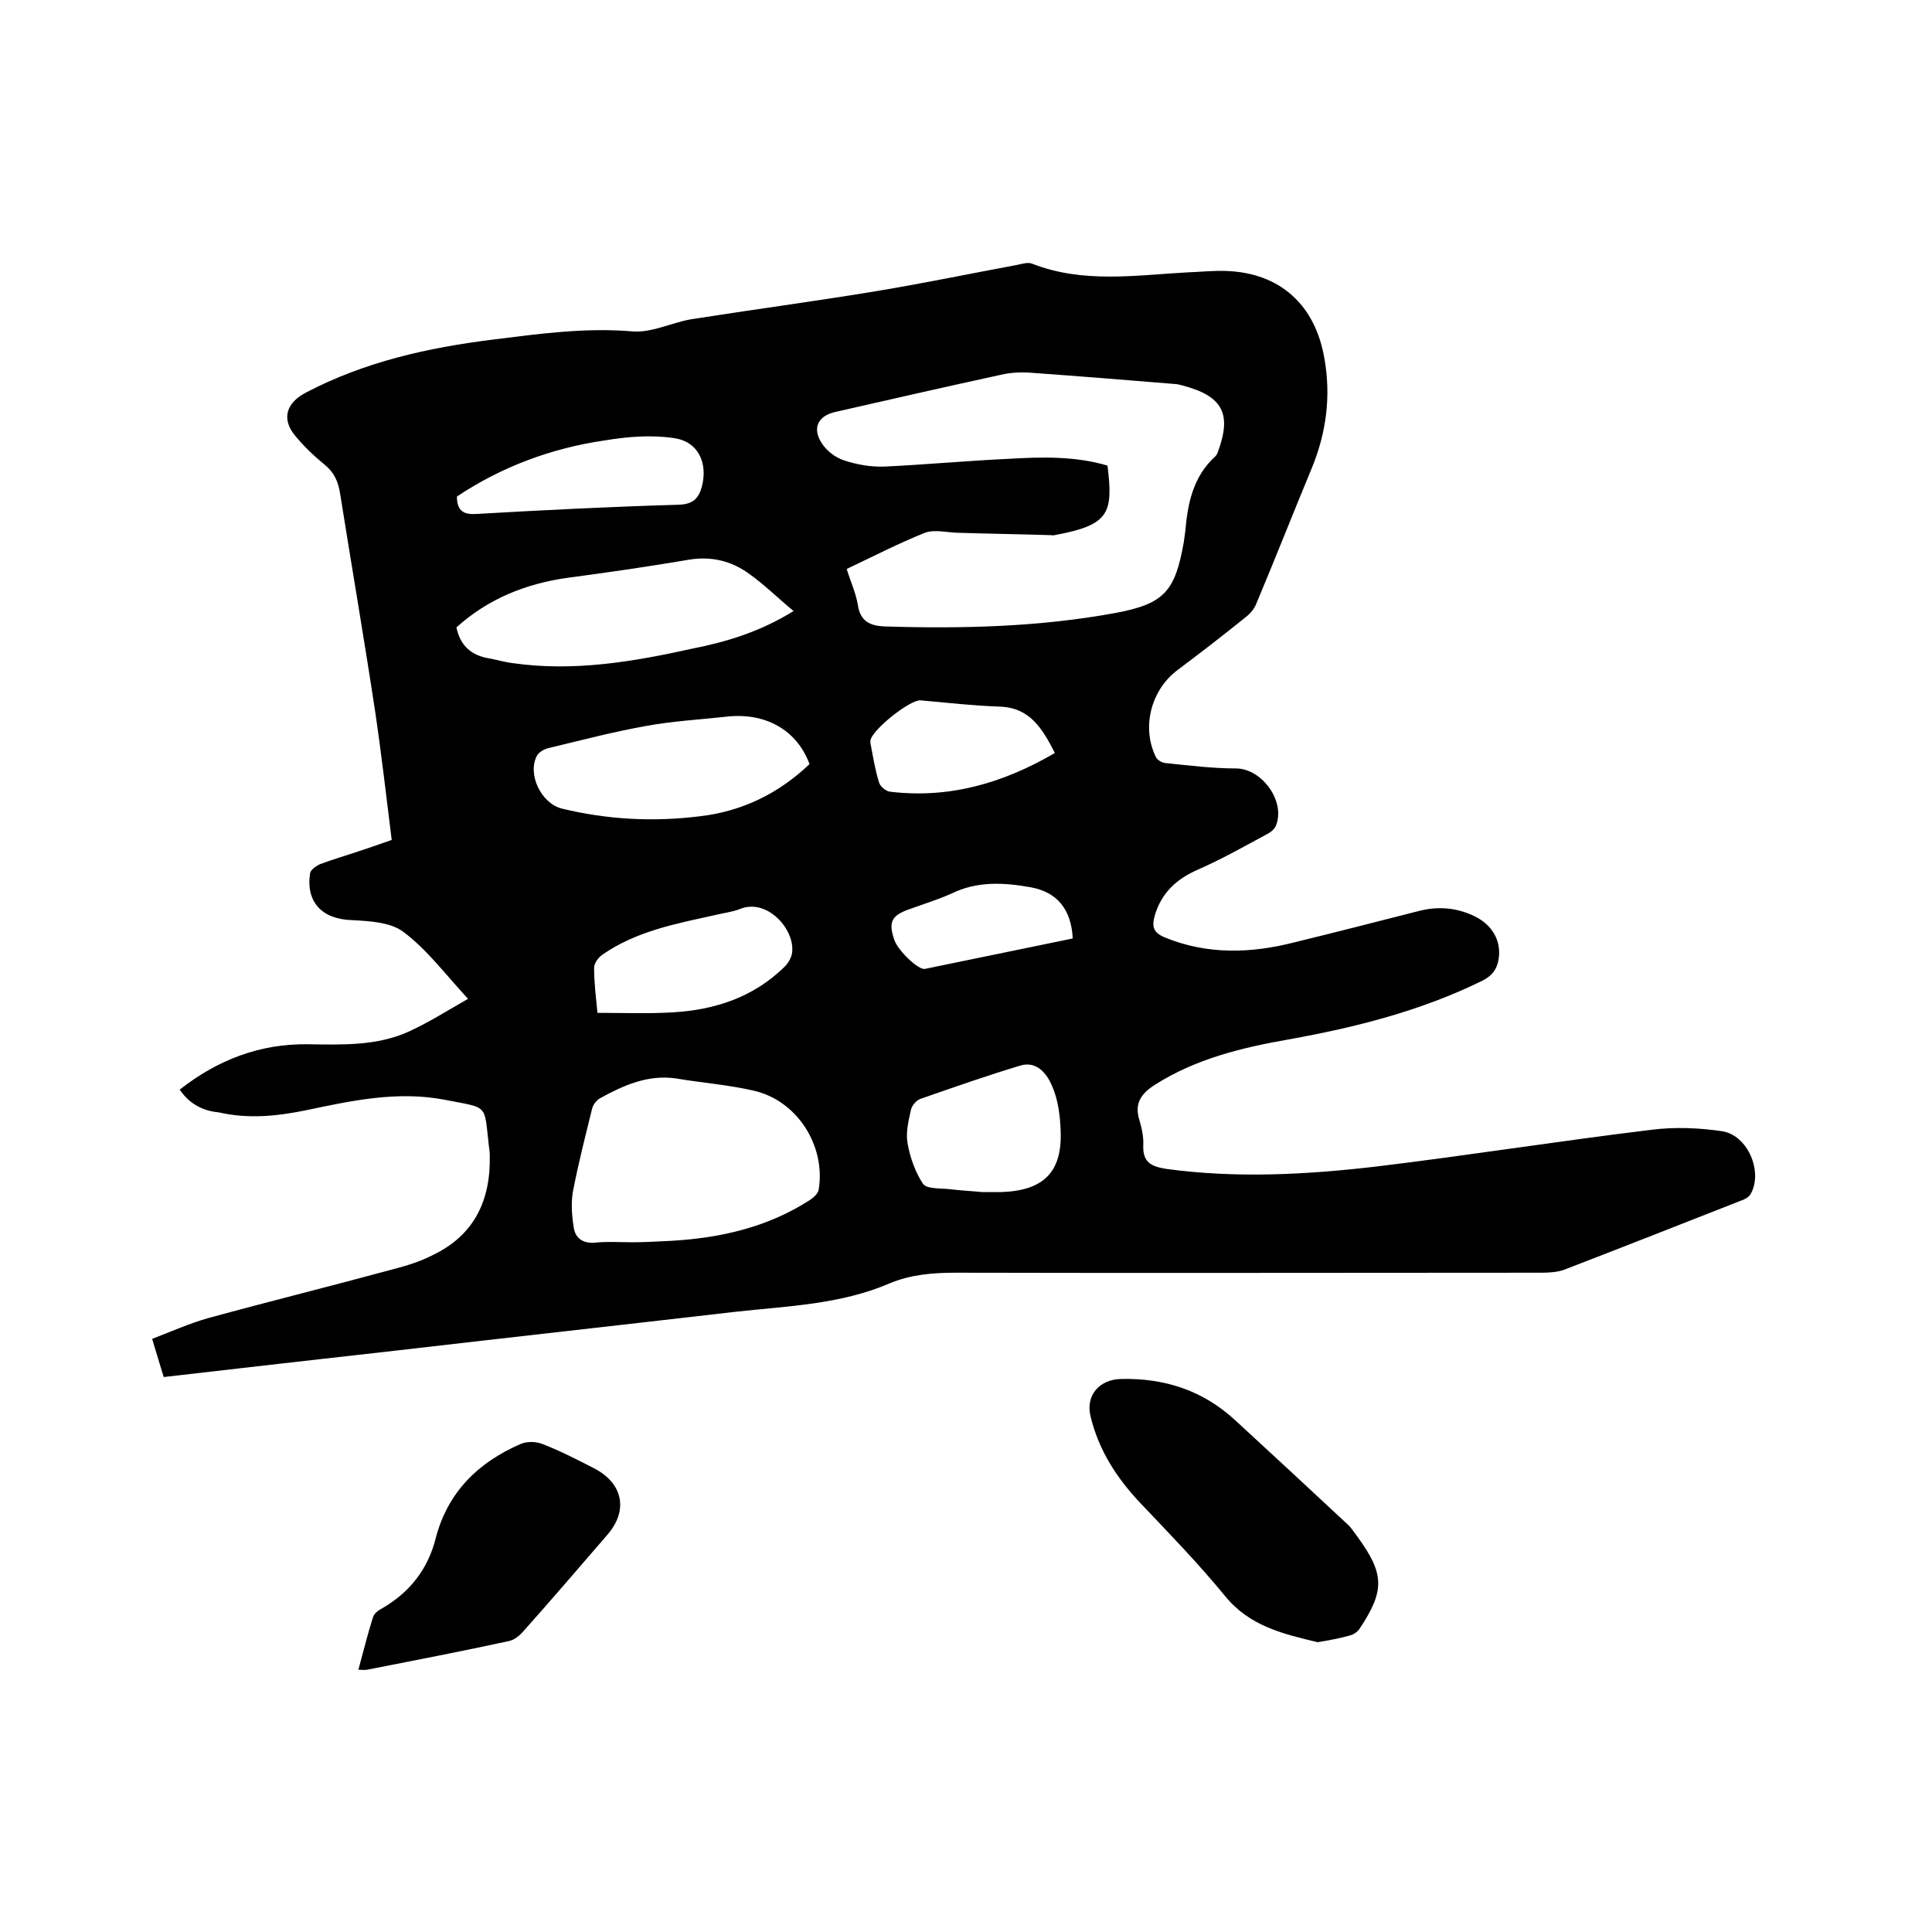
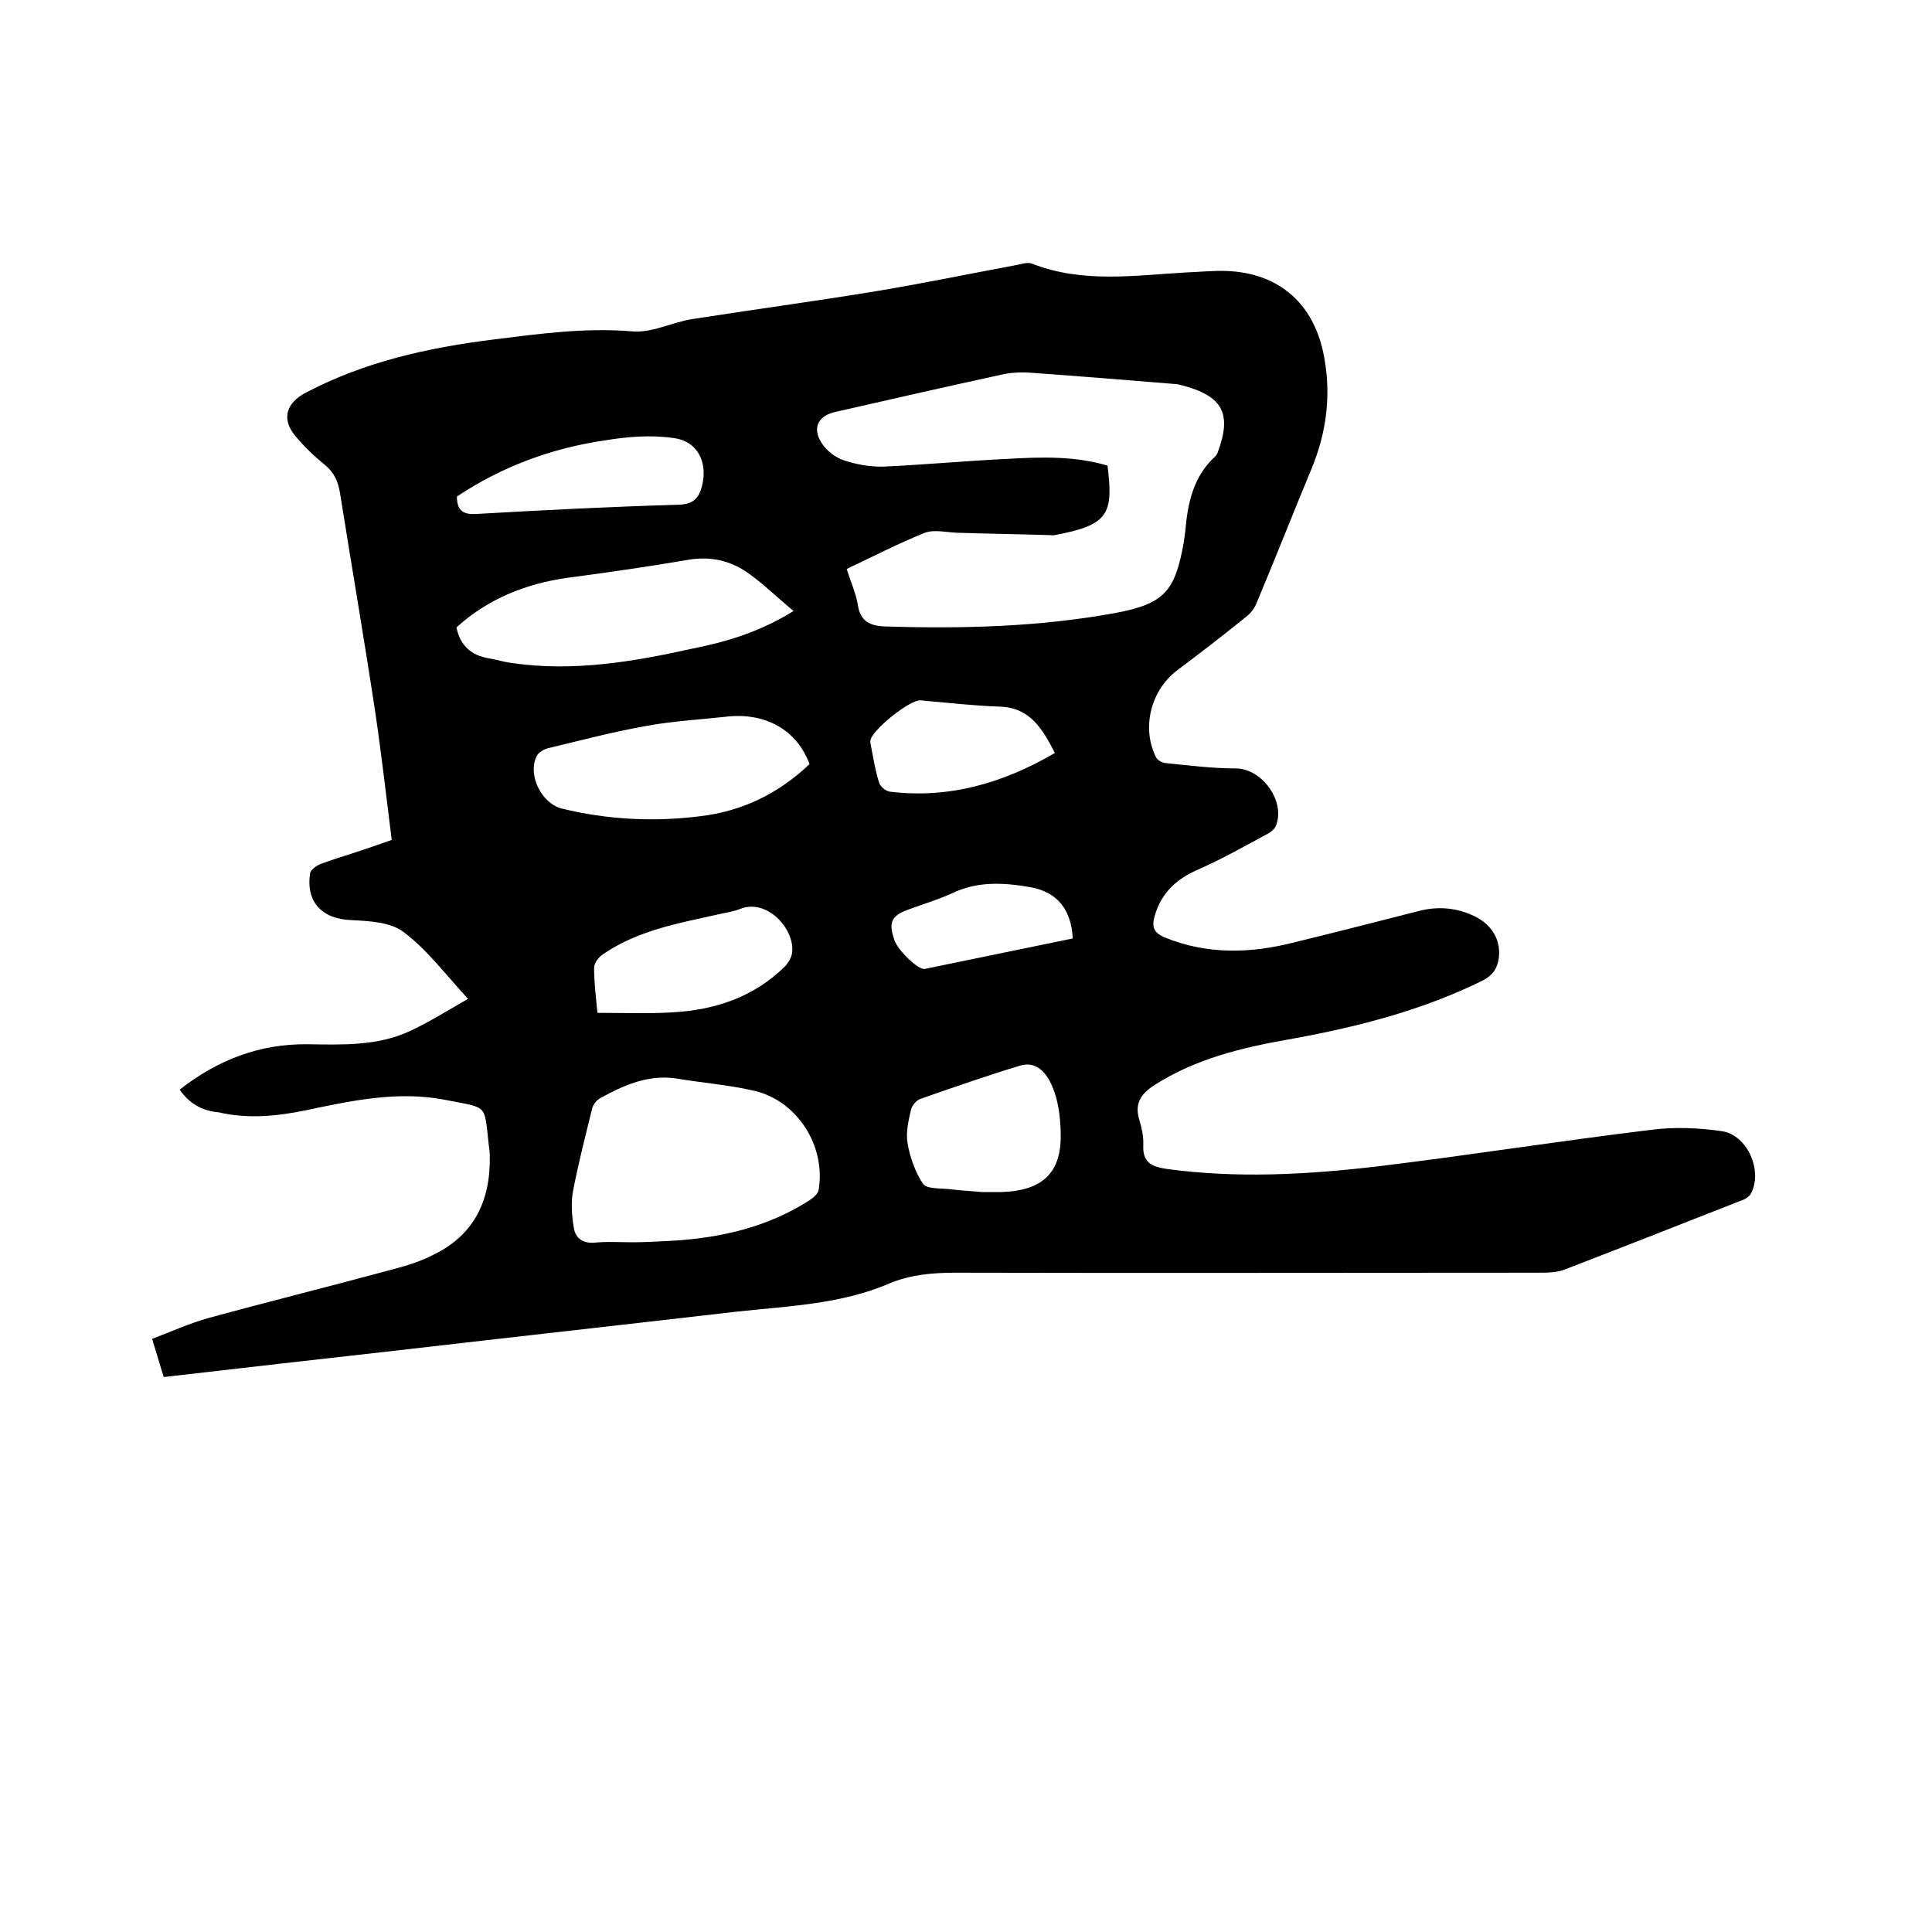
<svg xmlns="http://www.w3.org/2000/svg" enable-background="new 0 0 400 400" viewBox="0 0 400 400">
  <path d="m37.2 225.6c7.9-6.2 16.6-9.5 26.4-9.4 7.2.1 14.5.4 21.2-2.7 4.1-1.9 7.9-4.3 12.1-6.7-4.7-5.1-8.5-10.2-13.3-13.8-2.7-2.1-7.1-2.3-10.8-2.5-6.1-.2-9.5-3.7-8.6-9.7.1-.7 1.2-1.5 2.1-1.9 2.4-.9 4.8-1.6 7.2-2.4s4.8-1.6 7.6-2.6c-1.1-8.8-2.1-17.6-3.4-26.4-2.3-15.2-4.9-30.3-7.3-45.4-.4-2.4-1.2-4.3-3.2-5.9-2.2-1.8-4.3-3.8-6.1-6-2.9-3.5-1.8-6.8 2.2-8.9 12.2-6.4 25.2-9.3 38.8-11 9.6-1.2 19-2.5 28.7-1.7 4 .4 8.2-1.8 12.3-2.5 12.7-2 25.5-3.7 38.2-5.8 9.7-1.6 19.3-3.6 29-5.4 1.1-.2 2.5-.7 3.4-.3 10.5 4.1 21.3 2.4 32 1.8 2.7-.1 5.5-.4 8.2-.3 11.1.4 18.4 7 20.3 18.1 1.4 7.8.4 15.4-2.6 22.7-3.9 9.4-7.6 18.8-11.5 28.1-.4 1-1.2 2-2.1 2.7-4.7 3.8-9.5 7.5-14.3 11.1-5.4 4.1-7.4 11.8-4.4 17.9.3.7 1.4 1.3 2.2 1.3 4.8.5 9.6 1.1 14.5 1.1 5.4.1 10.3 7 8.1 12-.3.6-1 1.2-1.6 1.5-4.8 2.6-9.6 5.3-14.6 7.5-4.3 1.9-7.4 4.7-8.8 9.4-.7 2.4-.3 3.6 2.1 4.6 8.8 3.6 17.8 3.3 26.8 1 8.6-2.1 17.2-4.3 25.8-6.5 3.9-1 7.8-.7 11.5 1.1s5.5 5.1 5 8.7c-.3 2.1-1.2 3.5-3.3 4.6-12.8 6.3-26.3 9.7-40.2 12.2-9.7 1.7-19.2 4-27.7 9.4-2.8 1.8-4.3 3.8-3.2 7.3.5 1.7.9 3.5.8 5.3-.1 3.4 1.6 4.3 4.7 4.8 14.6 2 29.2 1.2 43.7-.5 19-2.3 37.9-5.3 56.9-7.6 4.8-.6 9.7-.4 14.5.3 5.4.8 8.6 8.5 5.9 13.1-.4.6-1.3 1.1-2 1.3-12.2 4.8-24.4 9.6-36.6 14.3-1.4.5-3.1.6-4.7.6-40.4 0-80.9.1-121.3 0-4.7 0-9.3.4-13.6 2.2-10.2 4.4-21.2 4.7-32 5.9-23.3 2.7-46.7 5.3-70 8-16 1.8-31.9 3.6-48.3 5.5-.8-2.5-1.5-5-2.4-7.9 3.9-1.5 7.7-3.2 11.6-4.3 12.8-3.5 25.7-6.7 38.6-10.2 2.7-.7 5.5-1.6 8-2.9 8.5-4.1 11.9-11.3 11.7-20.5 0-.7-.1-1.5-.2-2.2-1-8.7 0-7.6-9.1-9.4-9.8-1.9-19.4.2-28.9 2.2-5.9 1.2-11.9 1.8-17.9.4-3.4-.3-6.1-1.8-8.1-4.7zm192.1-129.2c1.2 9.9.4 12.3-11 14.4-.2 0-.4.1-.6 0-6.5-.2-13.1-.3-19.6-.5-2.2-.1-4.7-.7-6.6 0-5.5 2.2-10.7 4.9-16.2 7.5.8 2.6 1.9 5 2.3 7.4.5 3.5 2.6 4.4 5.7 4.5 16 .5 31.9.1 47.7-2.8 10.1-1.9 12.3-4.5 14.1-14.7.1-.7.2-1.5.3-2.2.5-5.8 1.6-11.3 6.2-15.5.2-.2.4-.5.5-.8 3-8 1.1-11.7-7.3-13.9-.5-.1-1-.3-1.6-.3-9.8-.8-19.6-1.6-29.4-2.3-2.2-.2-4.5-.1-6.6.4-11.5 2.5-22.9 5.1-34.3 7.7-3.5.8-4.8 3.3-2.8 6.4 1 1.6 2.8 3 4.6 3.6 2.7.9 5.6 1.4 8.4 1.3 8.5-.4 17.1-1.2 25.6-1.6 6.9-.4 13.9-.6 20.6 1.4zm-98.2 160.8c2.6 0 5.3-.2 7.9-.3 10.2-.6 19.9-2.8 28.6-8.4.8-.5 1.8-1.4 1.9-2.2 1.5-9.1-4.5-18.5-13.5-20.5-5.2-1.2-10.6-1.6-15.9-2.5-5.9-.9-11 1.4-15.9 4.1-.7.4-1.4 1.3-1.6 2.1-1.4 5.7-2.9 11.5-4 17.3-.4 2.4-.2 5 .2 7.4.3 2 1.7 3.2 4.1 3.1 2.7-.3 5.4-.1 8.2-.1zm33.2-130.7c-3.4-2.8-6.1-5.5-9.2-7.7-3.7-2.7-7.9-3.7-12.6-2.9-8.2 1.4-16.5 2.6-24.8 3.7-8.8 1.2-16.7 4.4-23.2 10.3.8 3.9 3.2 5.8 6.7 6.4 1.7.3 3.3.8 5 1 12.6 1.8 24.9-.3 37.1-3 7.1-1.4 14.1-3.5 21-7.8zm3.3 31.7c-2.6-7.1-9.2-10.8-17.4-9.8-5.5.6-11 .9-16.4 1.9-6.8 1.2-13.6 3-20.3 4.6-.8.2-1.9.8-2.3 1.5-2.1 3.8.8 9.9 5.1 11 9.4 2.3 19 2.8 28.6 1.6 8.6-1 16.2-4.6 22.7-10.8zm35.7 88.6h4.1c8.6-.3 12.5-4.1 12.2-12.5-.1-3.2-.5-6.6-1.8-9.5-1-2.4-3.1-5.2-6.5-4.2-7 2.1-13.8 4.5-20.7 6.9-.9.3-1.8 1.4-2 2.3-.5 2.2-1.1 4.7-.7 6.9.5 2.9 1.6 6 3.2 8.4.8 1.1 3.6.9 5.5 1.1 2.3.3 4.7.4 6.7.6zm-79.6-37.1c5.5 0 10.5.2 15.5-.1 8.8-.5 16.8-3.1 23.3-9.5.7-.7 1.4-1.9 1.5-2.9.6-4.8-5.2-11.3-10.8-9-1.5.6-3.3.8-4.9 1.2-8.1 1.8-16.4 3.3-23.5 8.2-.9.6-1.8 1.8-1.8 2.8 0 3.1.4 6.2.7 9.3zm-29.1-106.9c0 3.1 1.5 3.8 4.2 3.6 13.9-.8 27.8-1.5 41.7-1.9 2.9-.1 4.1-1.2 4.8-3.7 1.3-4.9-.7-9.4-5.8-10.1-4.7-.7-9.6-.3-14.4.5-10.9 1.6-21.2 5.4-30.5 11.6zm123.8 53.1c-2.6-5.1-5.2-9.4-11.4-9.6-5.5-.2-10.9-.8-16.4-1.3-2.2-.2-10.3 6.3-10.4 8.4 0 .3 0 .6.1.9.5 2.6.9 5.2 1.7 7.7.2.8 1.4 1.8 2.2 1.9 12.2 1.5 23.4-1.7 34.2-8zm3.7 38.4c-.3-6-3.2-9.6-8.7-10.6-5.6-1-11.1-1.3-16.4 1.3-2.9 1.3-5.9 2.2-8.9 3.3-3.6 1.3-4.2 2.7-2.9 6.4.8 2.2 5 6.2 6.3 5.9 10.2-2.1 20.4-4.2 30.6-6.3z" />
-   <path d="m272.8 340c-7.1-1.7-14.1-3.3-19.2-9.6-5.5-6.7-11.5-12.9-17.5-19.2-4.9-5.2-8.6-10.9-10.3-17.9-1.1-4.4 1.8-7.7 6.3-7.8 9.1-.2 17 2.4 23.7 8.6 7.8 7.2 15.5 14.3 23.2 21.5.8.7 1.3 1.6 2 2.5 5.6 7.7 5.8 11.1.5 19.1-.4.6-1.2 1.2-2 1.4-2.1.6-4.3 1-6.7 1.4z" />
-   <path d="m74.2 345.7c1-3.7 1.9-7.3 3-10.8.2-.8 1.1-1.5 1.9-1.9 5.7-3.3 9.5-8.1 11.1-14.5 2.5-9.6 8.8-15.7 17.5-19.5 1.3-.6 3.3-.6 4.7 0 3.6 1.4 7.1 3.2 10.6 5 6 3.1 7.1 8.7 2.8 13.7-5.8 6.7-11.6 13.5-17.5 20.1-.8.9-1.9 1.8-3.1 2-9.7 2.1-19.5 4-29.2 5.9-.5.1-1 0-1.8 0z" />
</svg>